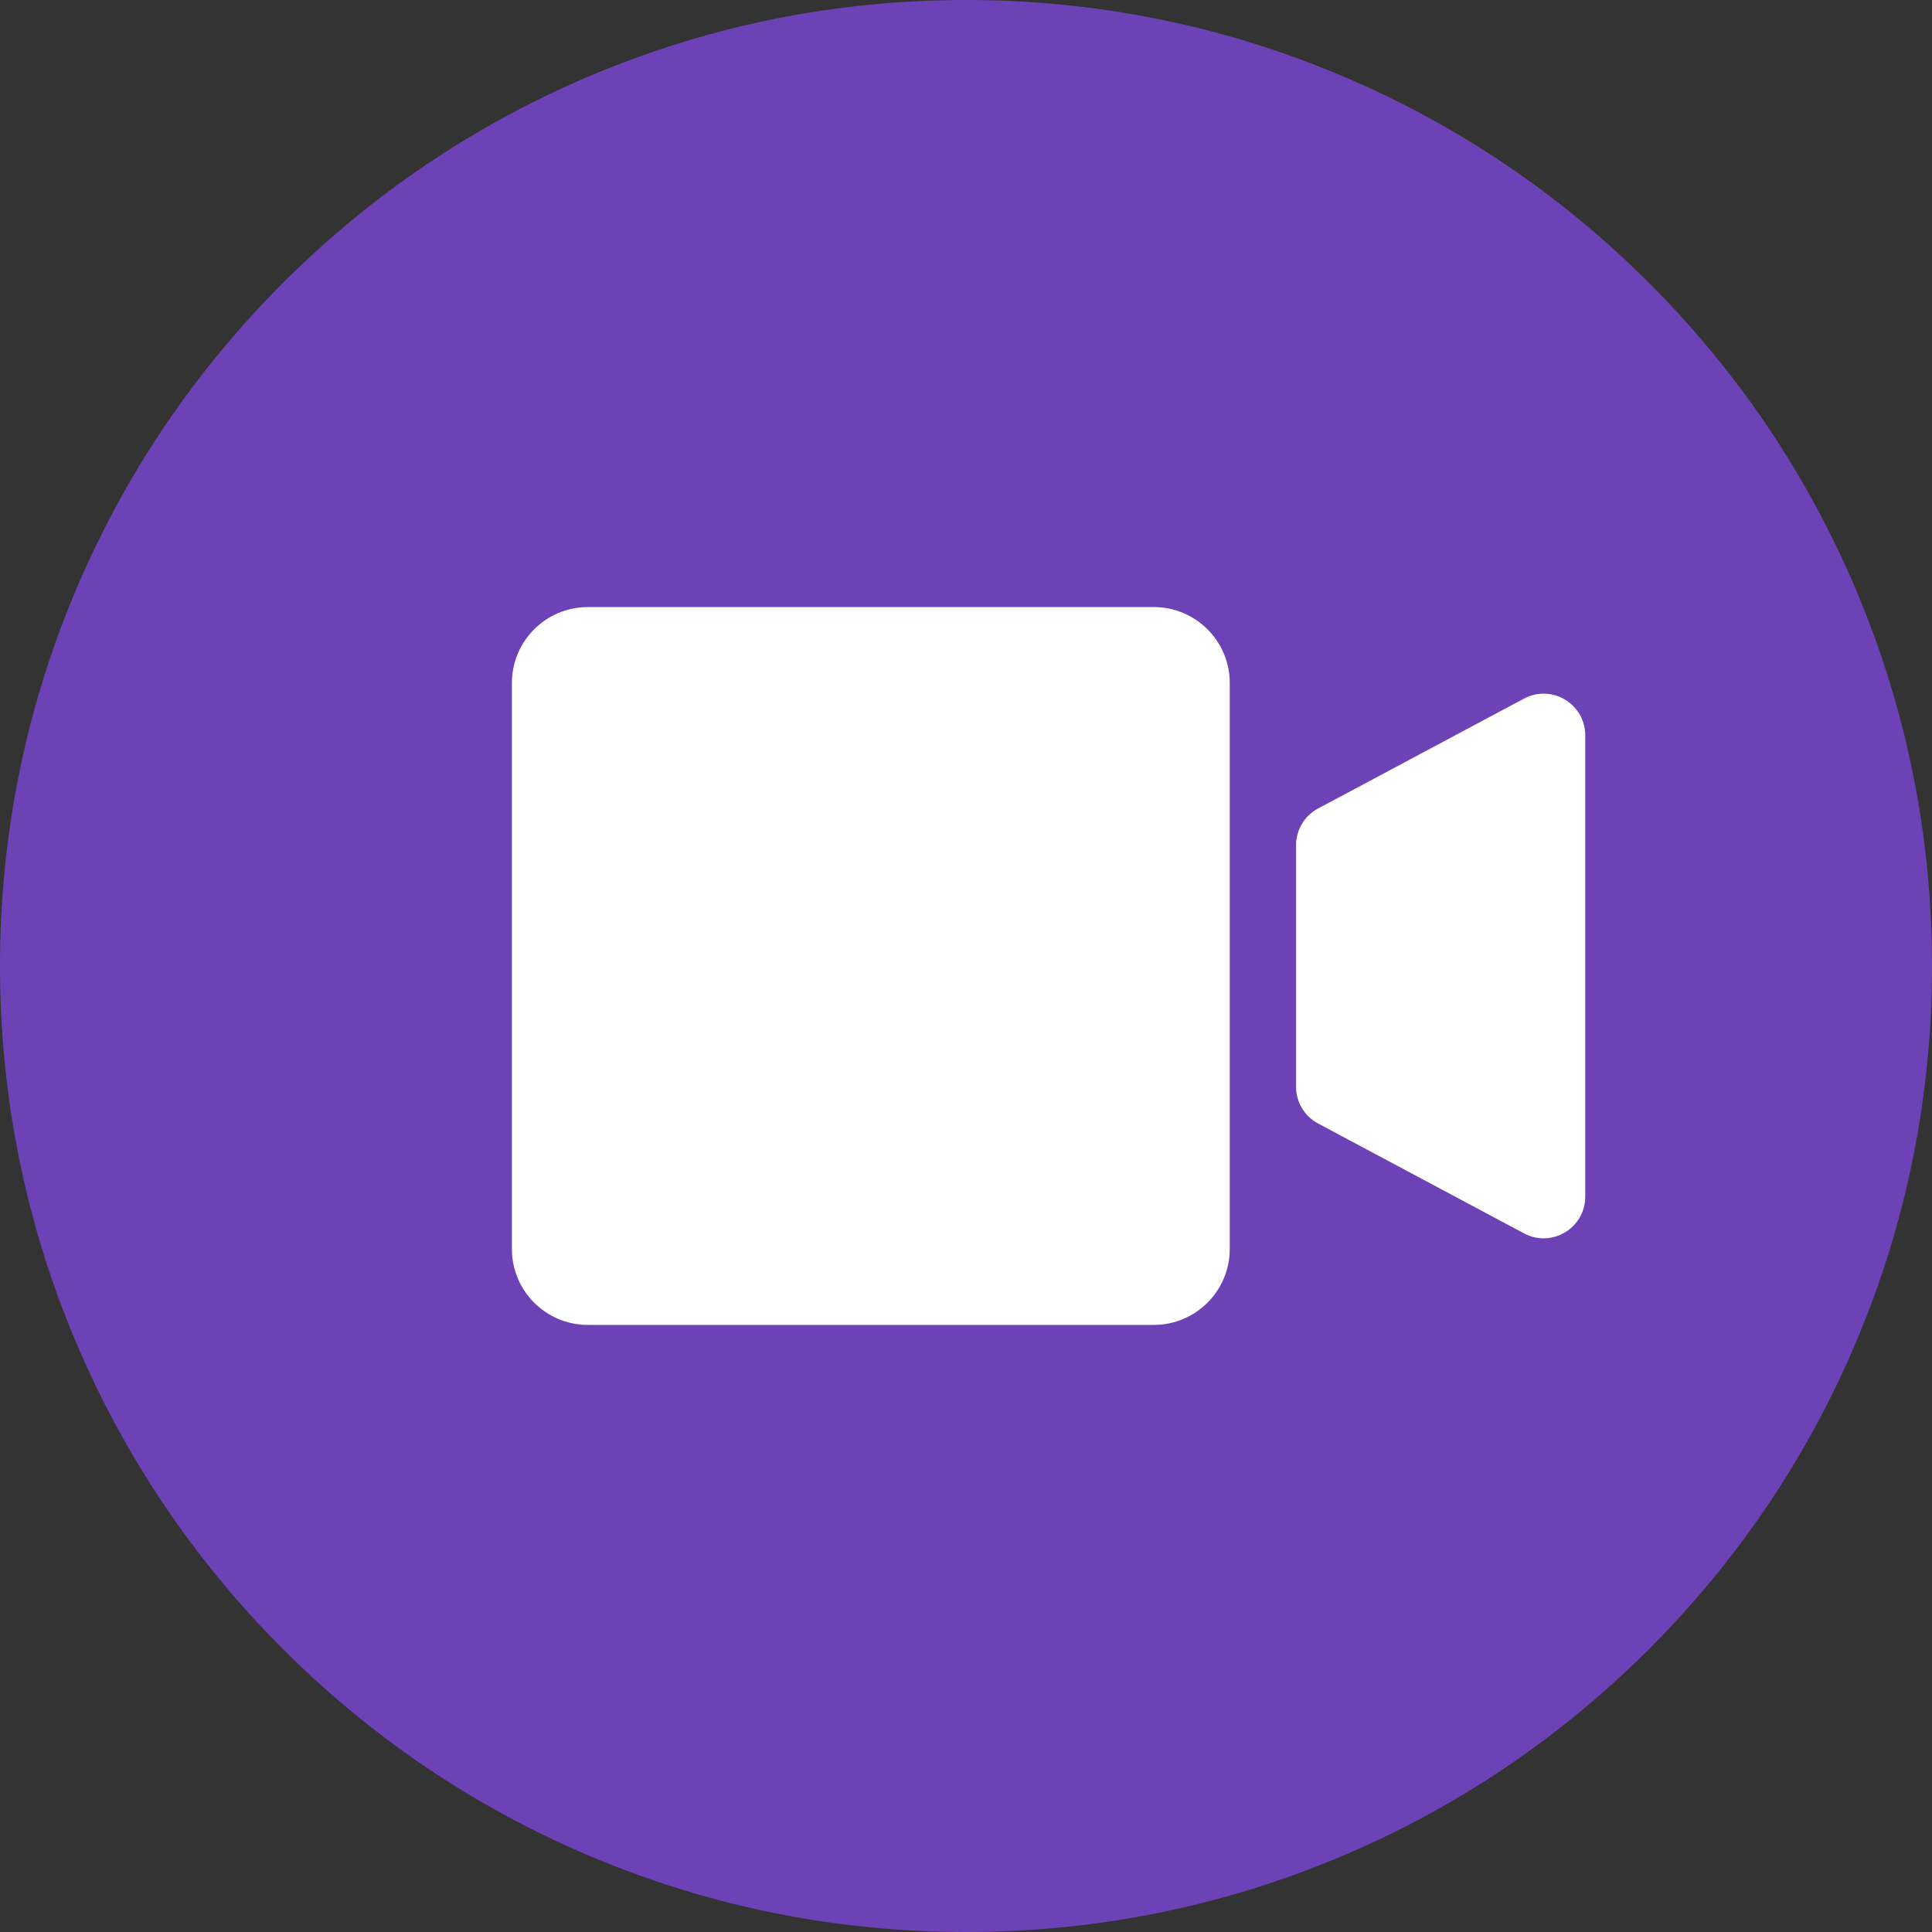
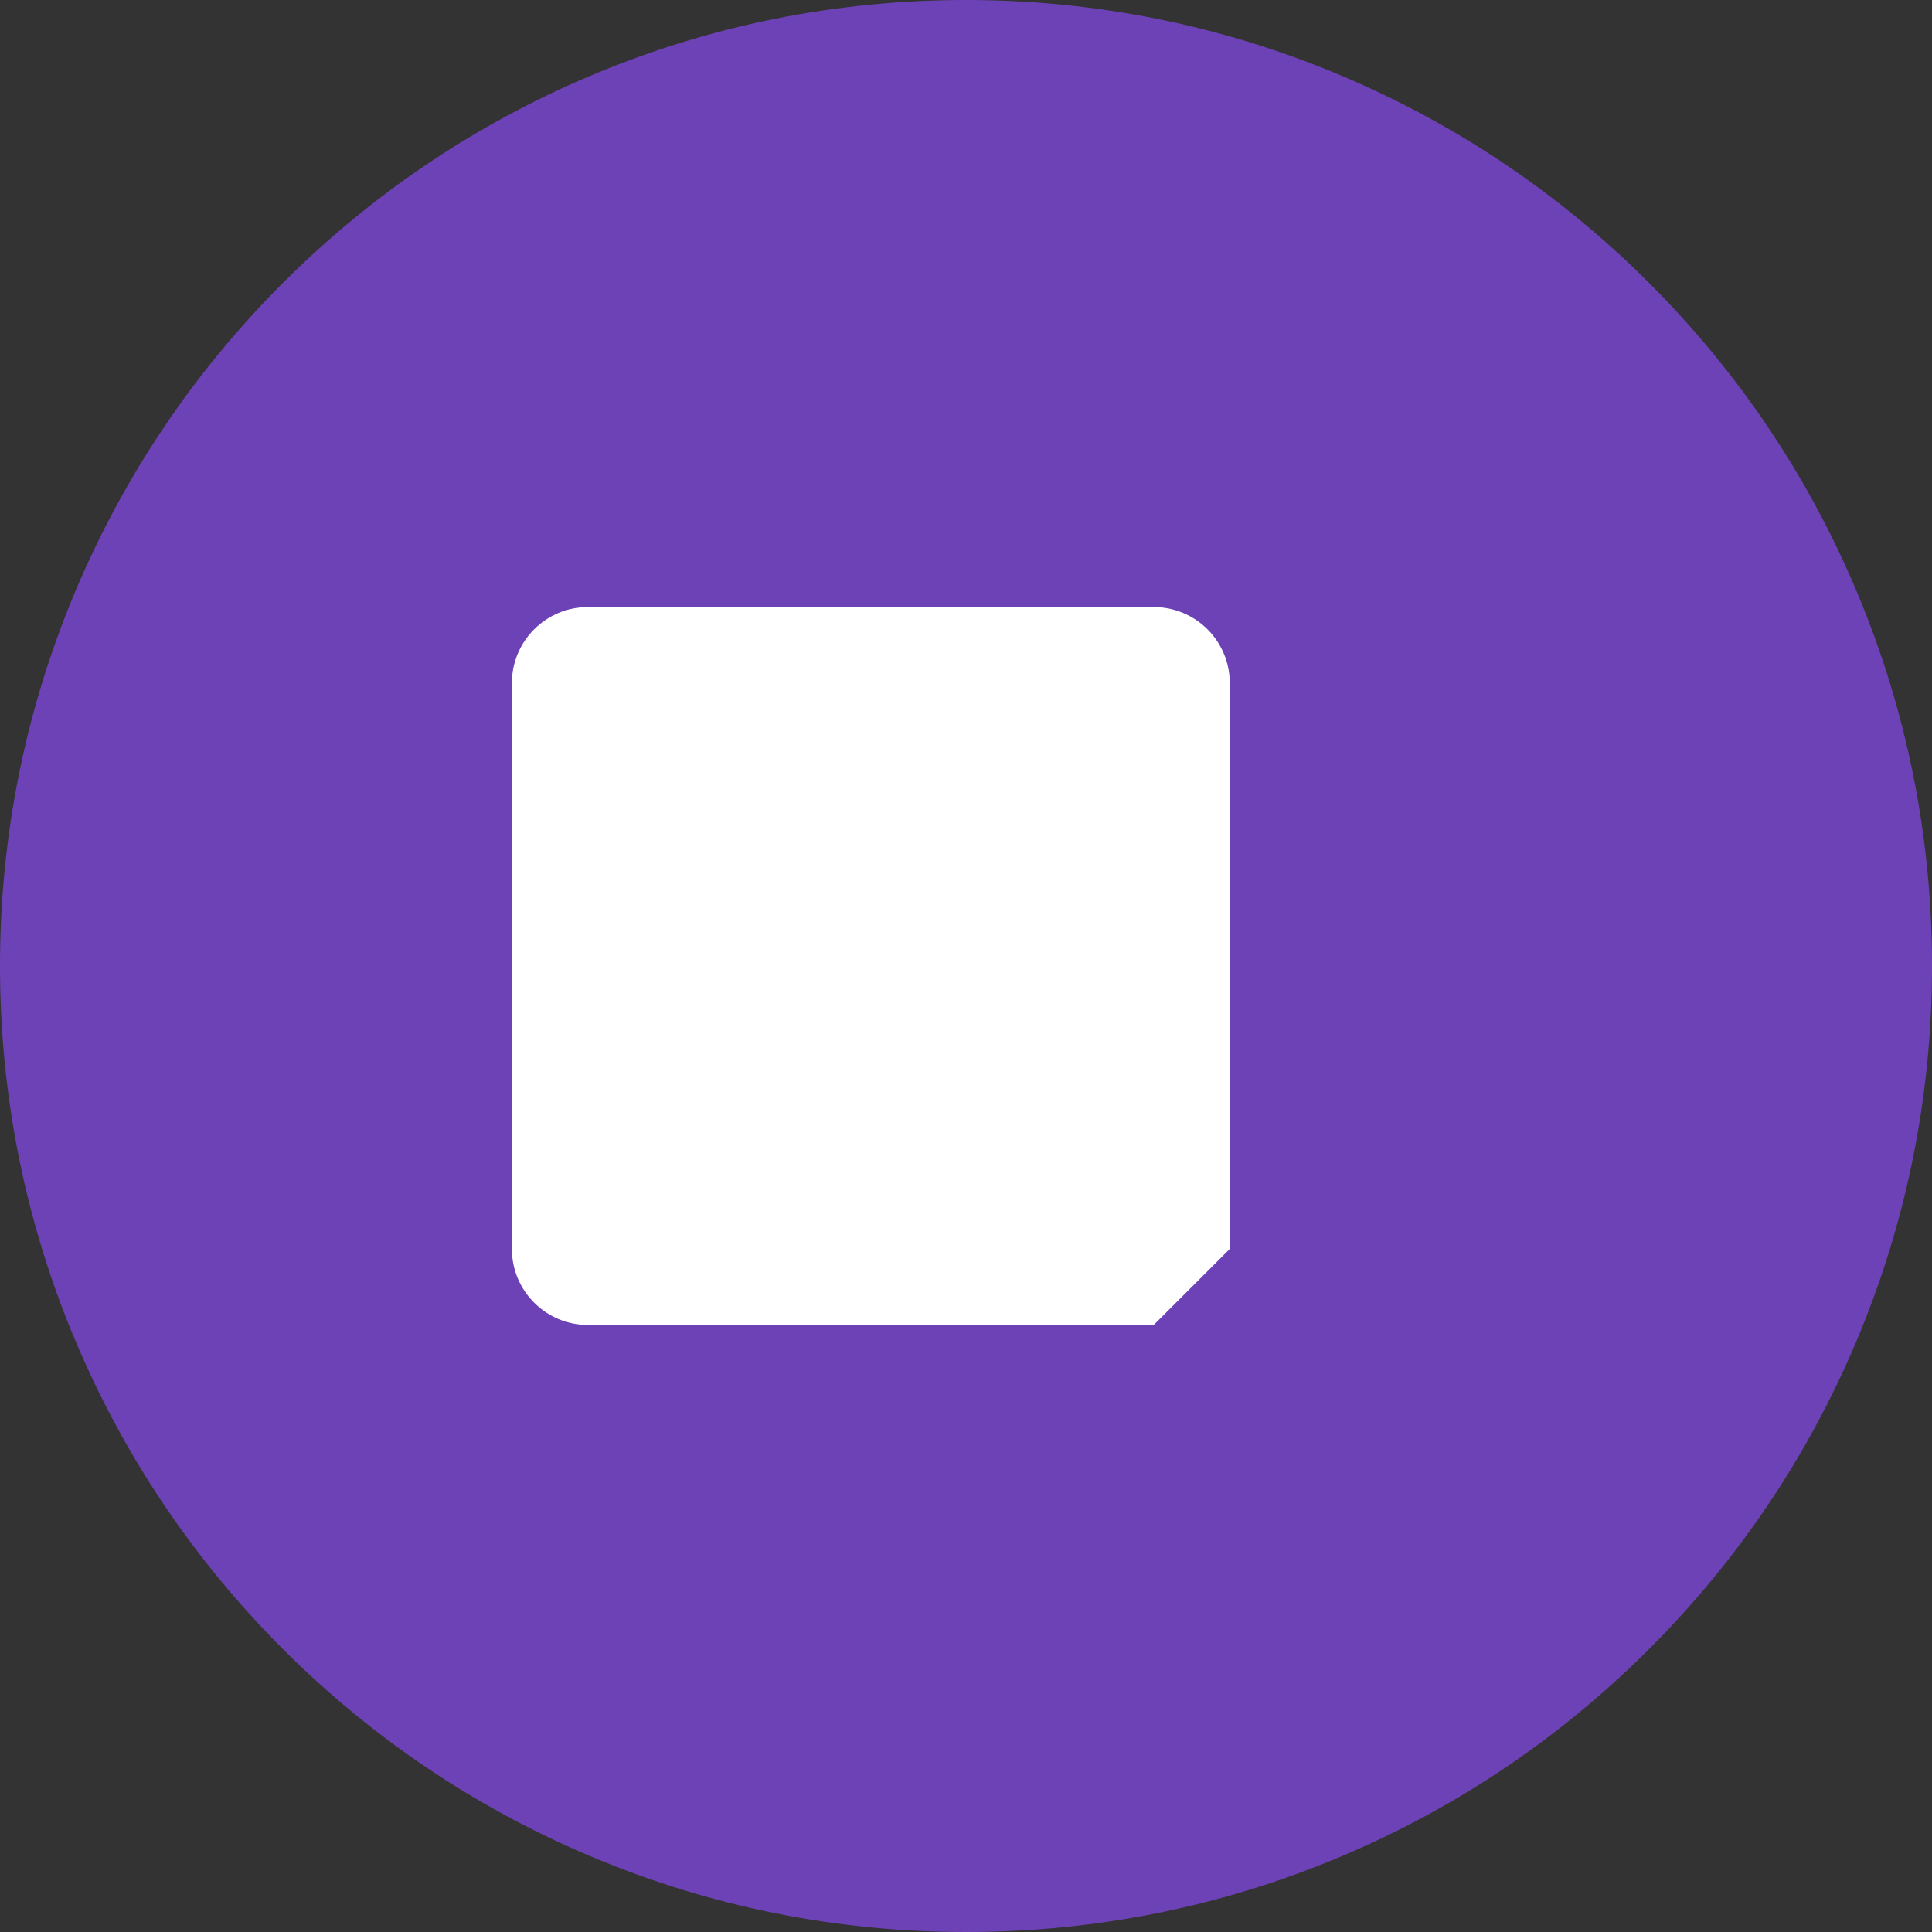
<svg xmlns="http://www.w3.org/2000/svg" fill="#6e42b7" height="490" preserveAspectRatio="xMidYMid meet" version="1" viewBox="0.0 0.0 490.0 490.0" width="490" zoomAndPan="magnify">
  <rect x="0.0" y="0.0" width="490.0" height="490.0" fill="#333333" stroke="none" />
  <g>
    <g id="change1_1">
      <path d="M 490 245 C 490 278.062 483.523 310.156 470.742 340.363 C 458.406 369.539 440.738 395.742 418.242 418.242 C 395.742 440.738 369.547 458.398 340.371 470.742 C 310.156 483.516 278.074 490 245 490 C 211.934 490 179.844 483.516 149.637 470.742 C 120.461 458.398 94.258 440.738 71.758 418.242 C 49.262 395.742 31.602 369.539 19.254 340.363 C 6.477 310.156 0 278.062 0 245 C 0 211.926 6.477 179.844 19.254 149.629 C 31.602 120.453 49.262 94.25 71.758 71.758 C 94.258 49.262 120.461 31.594 149.637 19.254 C 179.844 6.477 211.934 0 245 0 C 278.074 0 310.156 6.477 340.371 19.254 C 369.547 31.594 395.742 49.262 418.242 71.758 C 440.738 94.25 458.406 120.453 470.742 149.629 C 483.523 179.844 490 211.926 490 245" fill="inherit" />
    </g>
    <g id="change2_1">
-       <path d="M 292.617 336.031 L 149.102 336.031 C 138.457 336.031 129.828 327.398 129.828 316.758 L 129.828 173.238 C 129.828 162.594 138.457 153.965 149.102 153.965 L 292.617 153.965 C 303.262 153.965 311.895 162.594 311.895 173.238 L 311.895 316.758 C 311.895 327.398 303.262 336.031 292.617 336.031" fill="#ffffff" />
+       <path d="M 292.617 336.031 L 149.102 336.031 C 138.457 336.031 129.828 327.398 129.828 316.758 L 129.828 173.238 C 129.828 162.594 138.457 153.965 149.102 153.965 L 292.617 153.965 C 303.262 153.965 311.895 162.594 311.895 173.238 L 311.895 316.758 " fill="#ffffff" />
    </g>
    <g id="change2_2">
-       <path d="M 386.523 312.812 L 334.297 284.941 C 330.855 283.105 328.707 279.527 328.707 275.629 L 328.707 214.367 C 328.707 210.469 330.855 206.887 334.297 205.051 L 386.523 177.184 C 393.559 173.43 402.055 178.527 402.055 186.496 L 402.055 303.496 C 402.055 311.469 393.559 316.566 386.523 312.812" fill="#ffffff" />
-     </g>
+       </g>
  </g>
</svg>